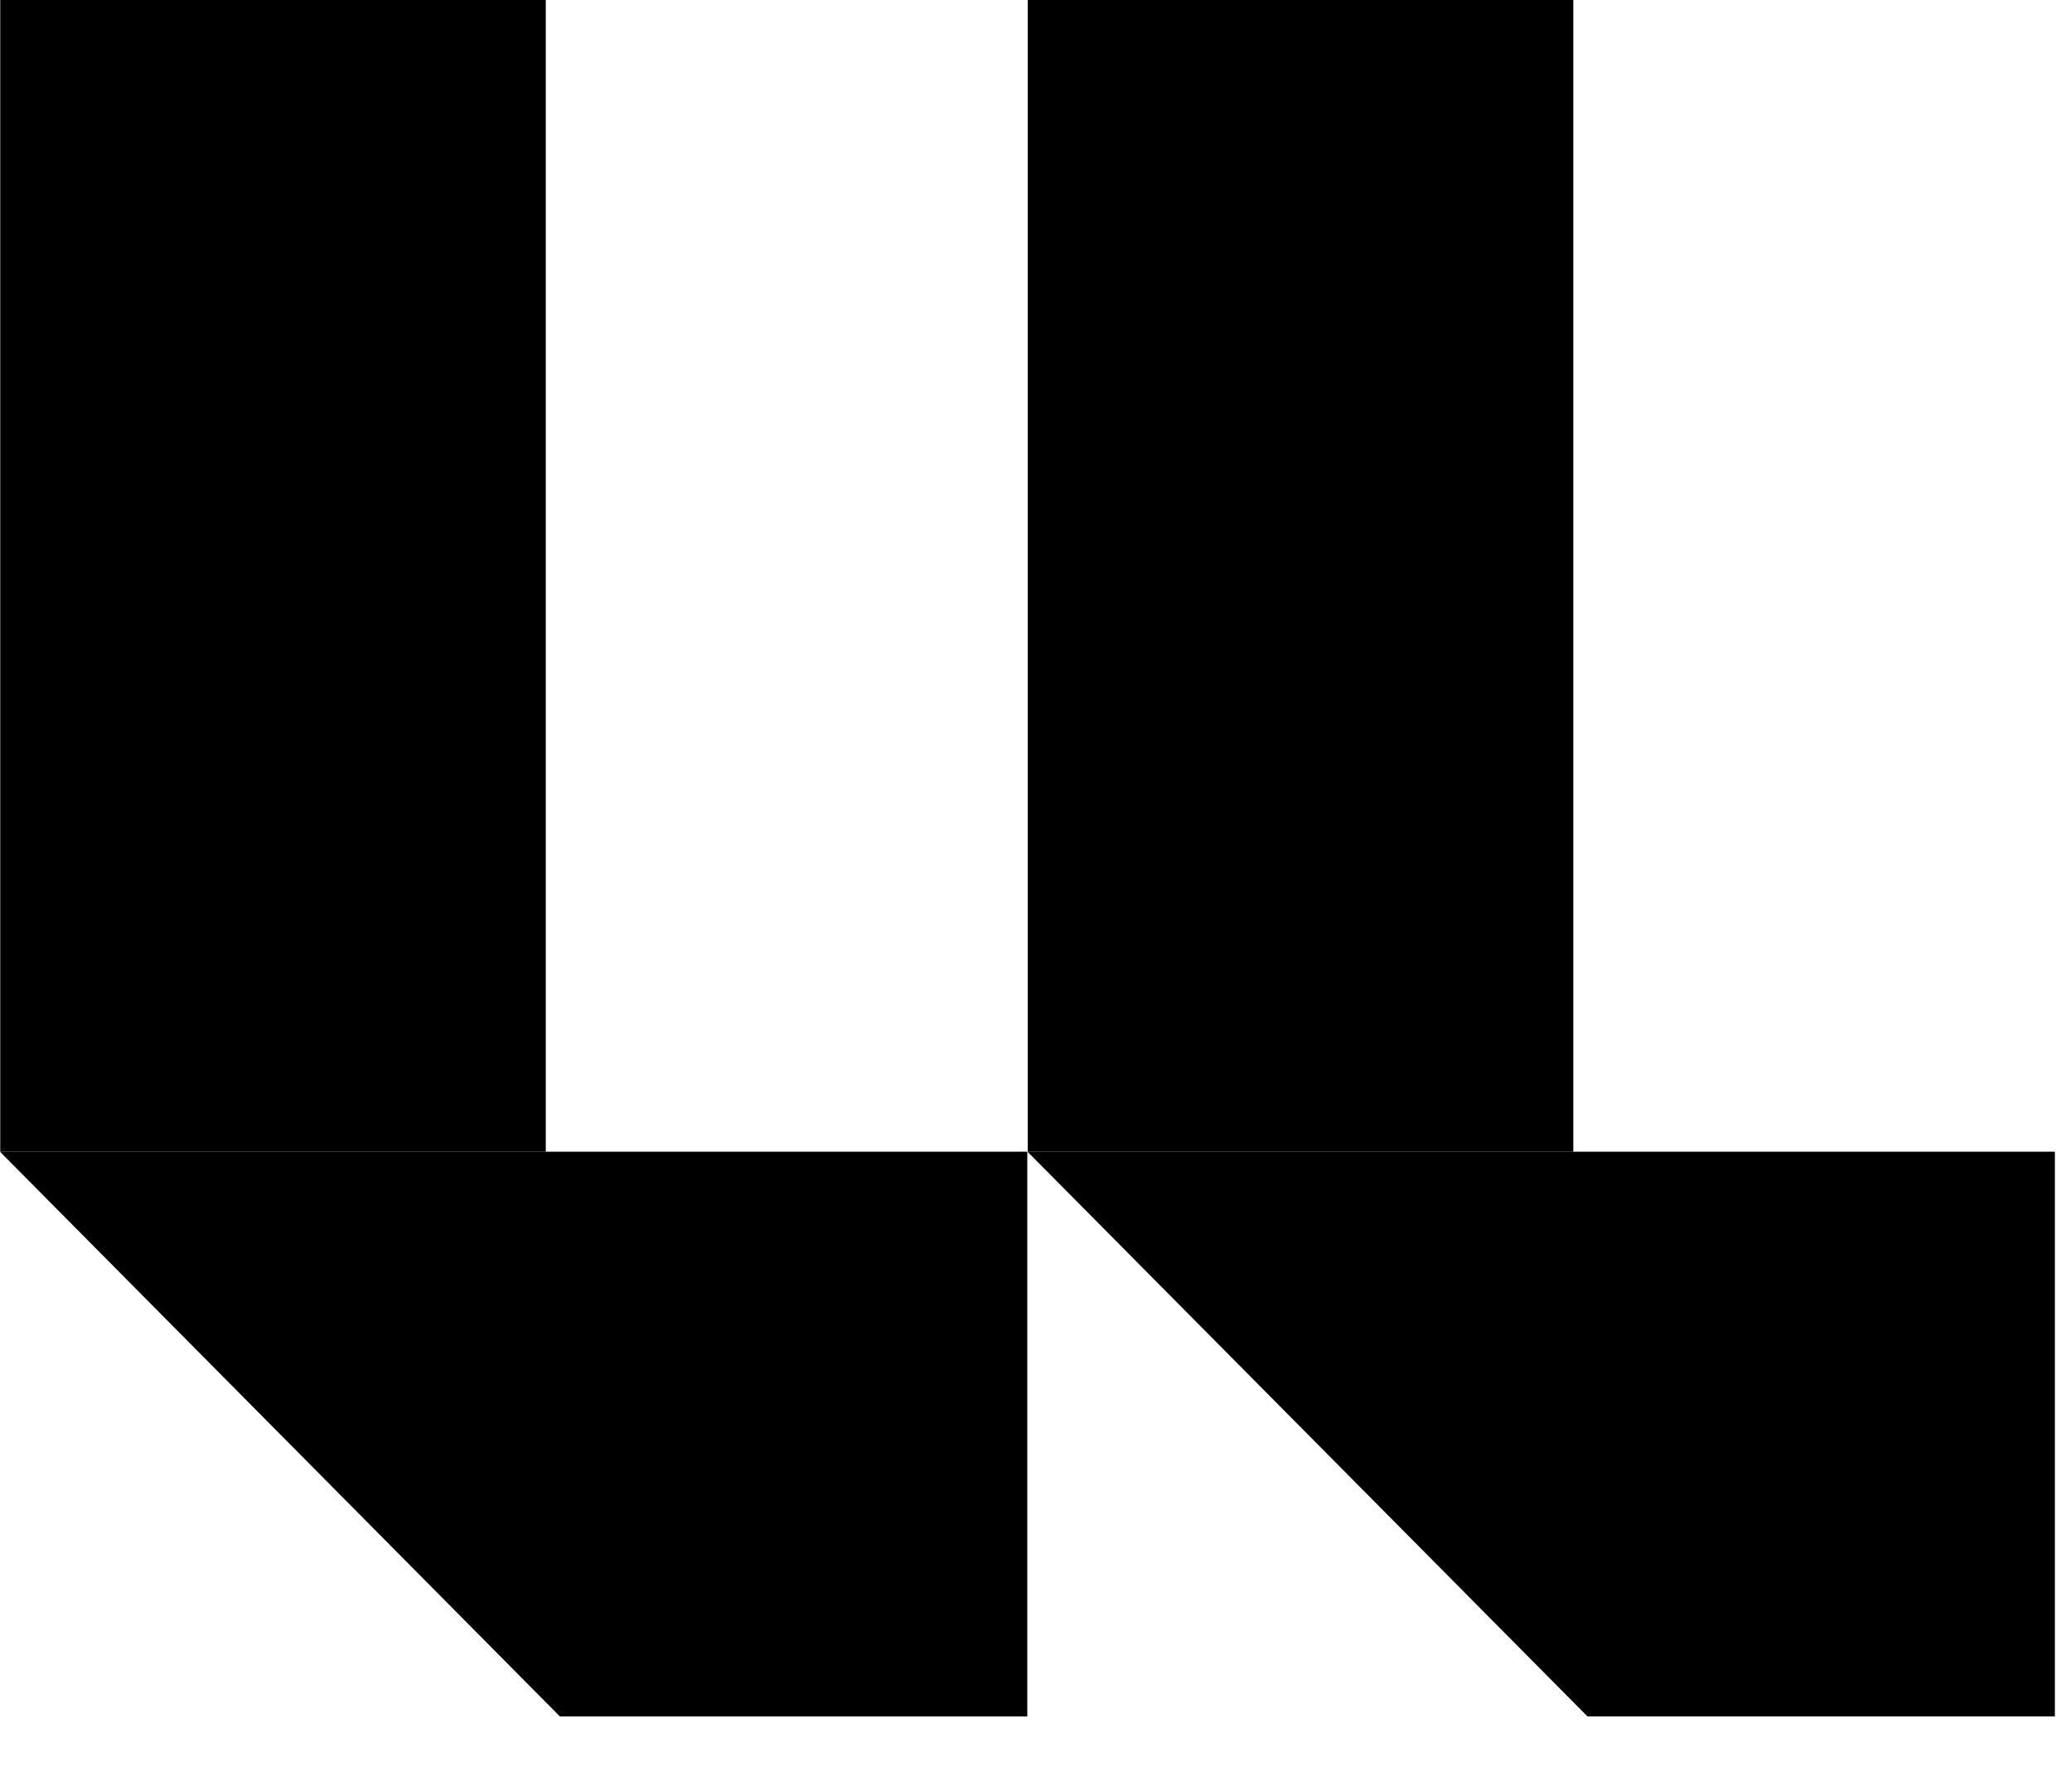
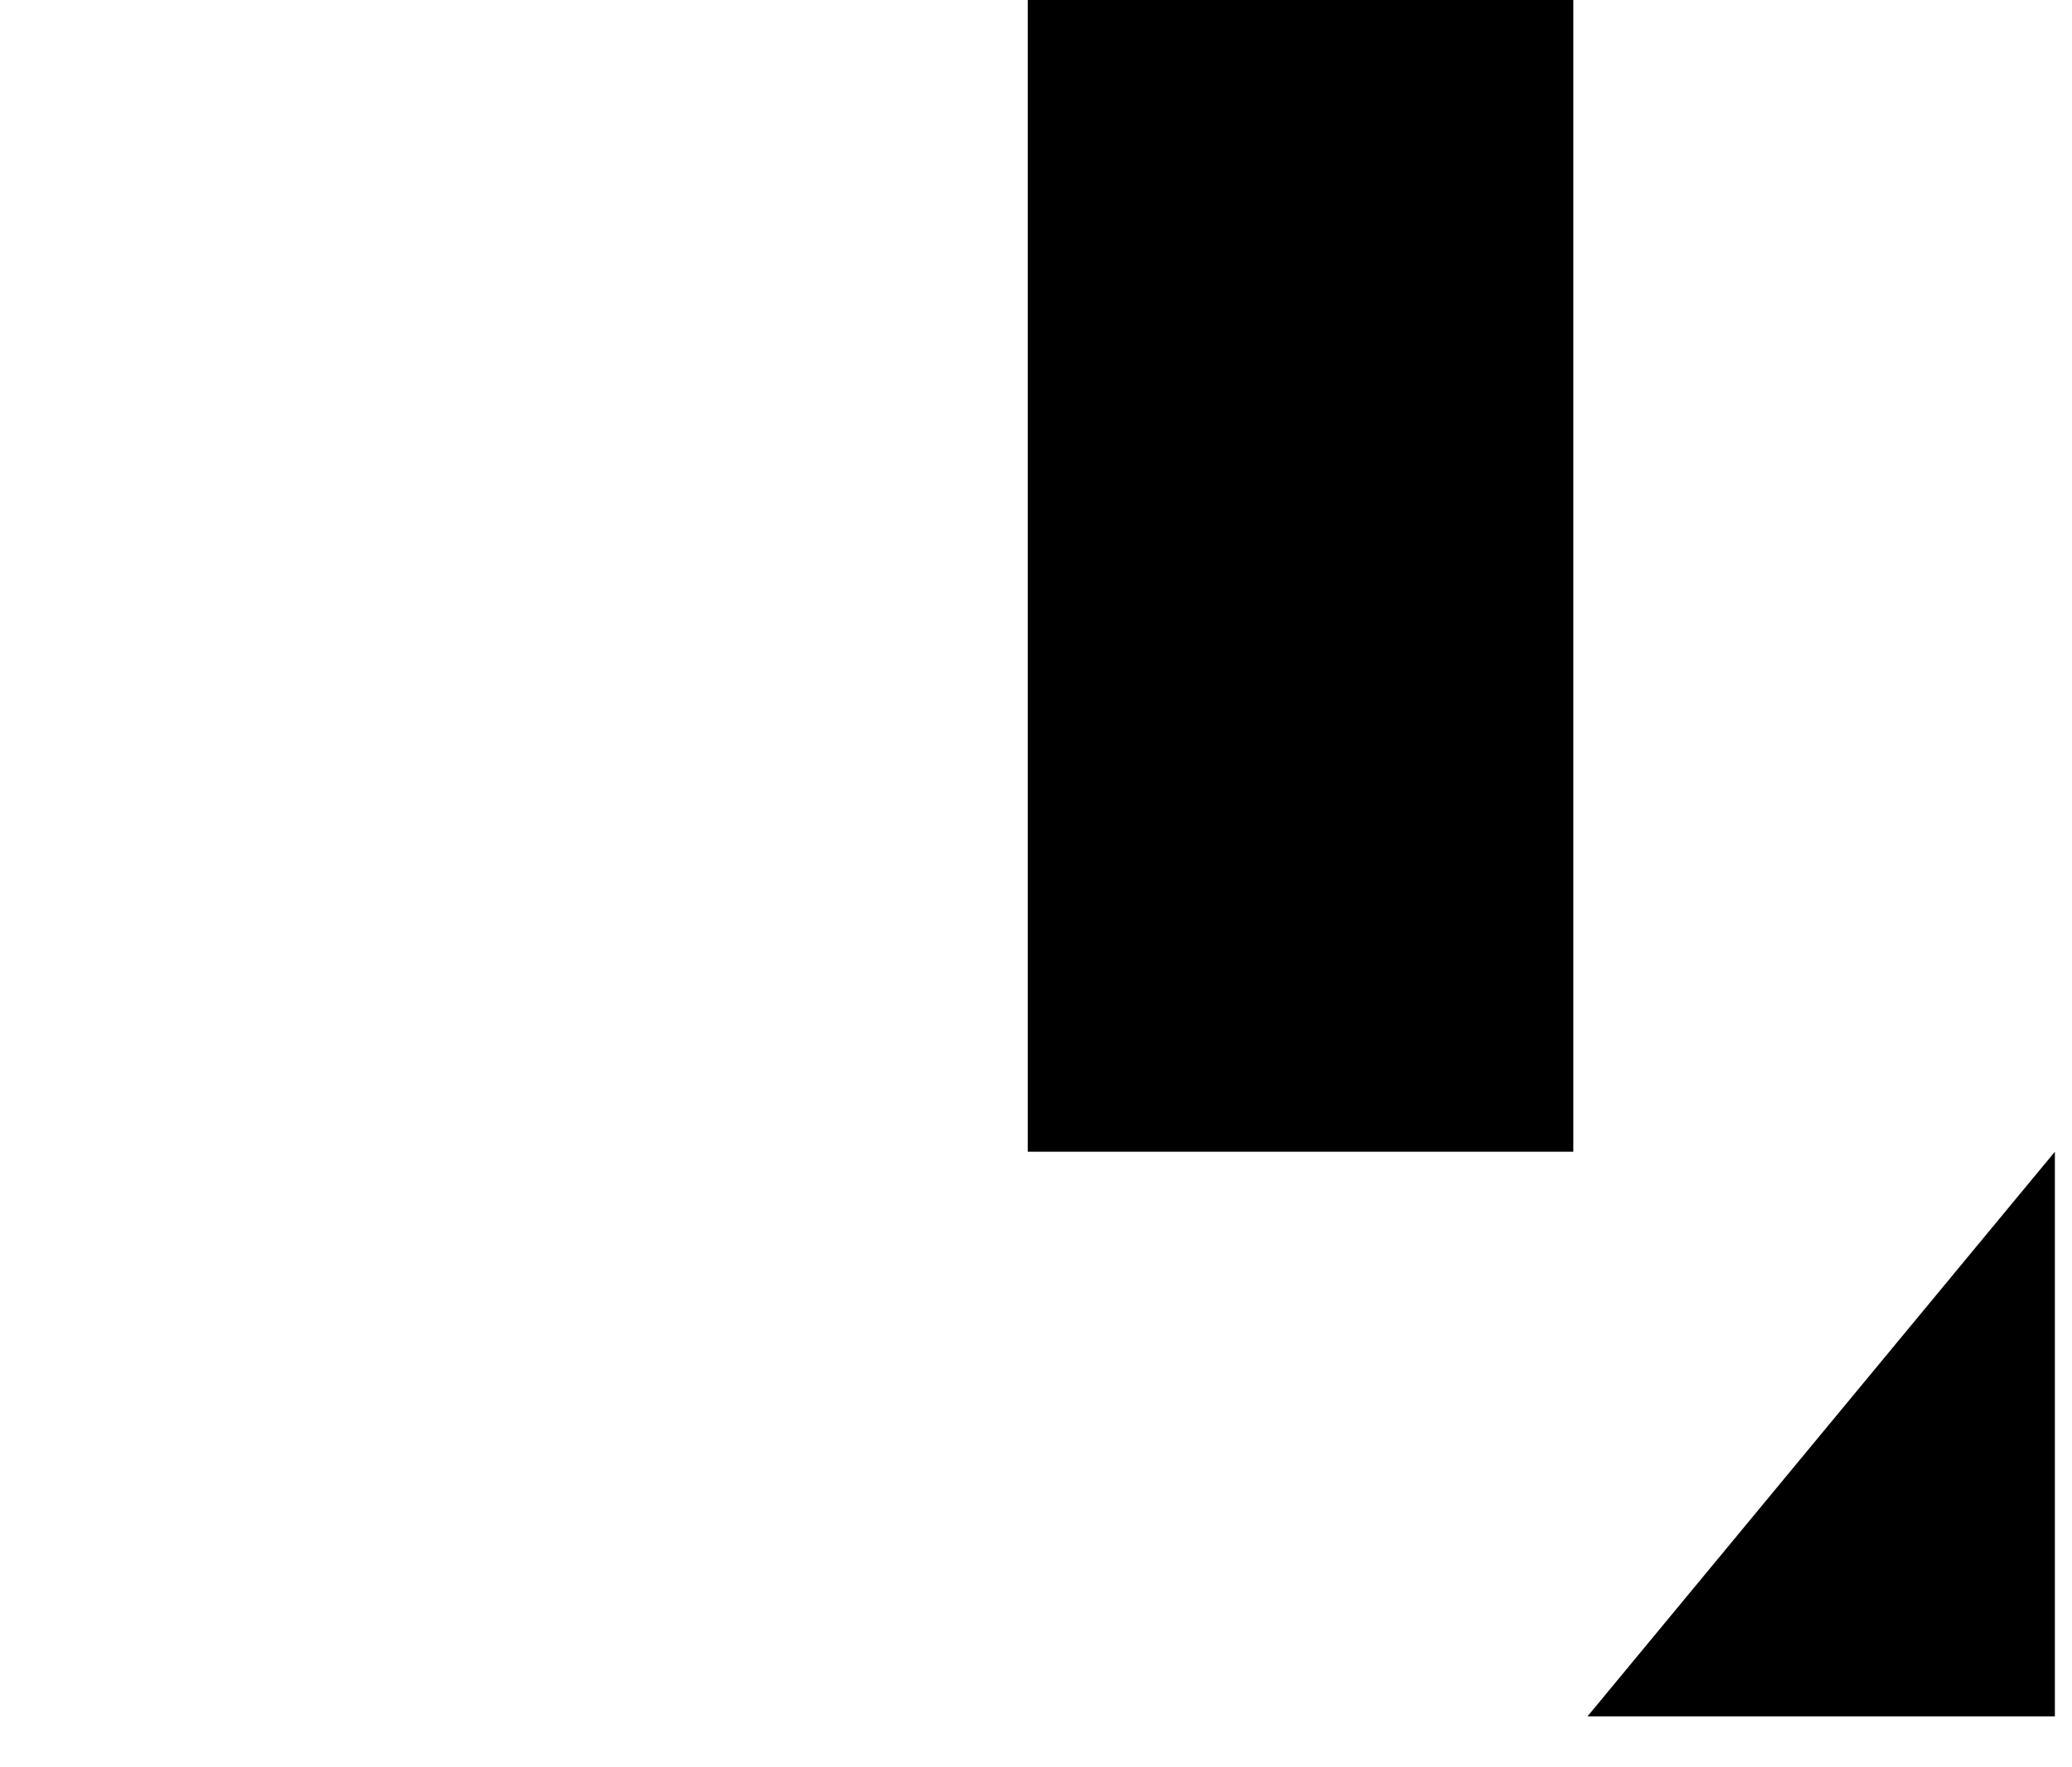
<svg xmlns="http://www.w3.org/2000/svg" width="34" height="29" viewBox="0 0 34 29" fill="none">
-   <path d="M16.857 18.899L-4.19617e-05 18.899L9.188 28.166L16.857 28.166L16.857 18.899Z" fill="#233038" style="fill:#233038;fill:color(display-p3 0.137 0.188 0.22);fill-opacity:1;" />
-   <path d="M0.004 6.10352e-05L0.004 18.899L8.956 18.899L8.956 6.14265e-05L0.004 6.10352e-05Z" fill="#233038" style="fill:#233038;fill:color(display-p3 0.137 0.188 0.22);fill-opacity:1;" />
-   <path d="M33.719 18.899L16.861 18.899L26.049 28.165L33.719 28.165L33.719 18.899Z" fill="#233038" style="fill:#233038;fill:color(display-p3 0.137 0.188 0.22);fill-opacity:1;" />
+   <path d="M33.719 18.899L26.049 28.165L33.719 28.165L33.719 18.899Z" fill="#233038" style="fill:#233038;fill:color(display-p3 0.137 0.188 0.22);fill-opacity:1;" />
  <path d="M16.865 0L16.865 18.899L25.817 18.899L25.817 3.91315e-07L16.865 0Z" fill="#233038" style="fill:#233038;fill:color(display-p3 0.137 0.188 0.22);fill-opacity:1;" />
</svg>